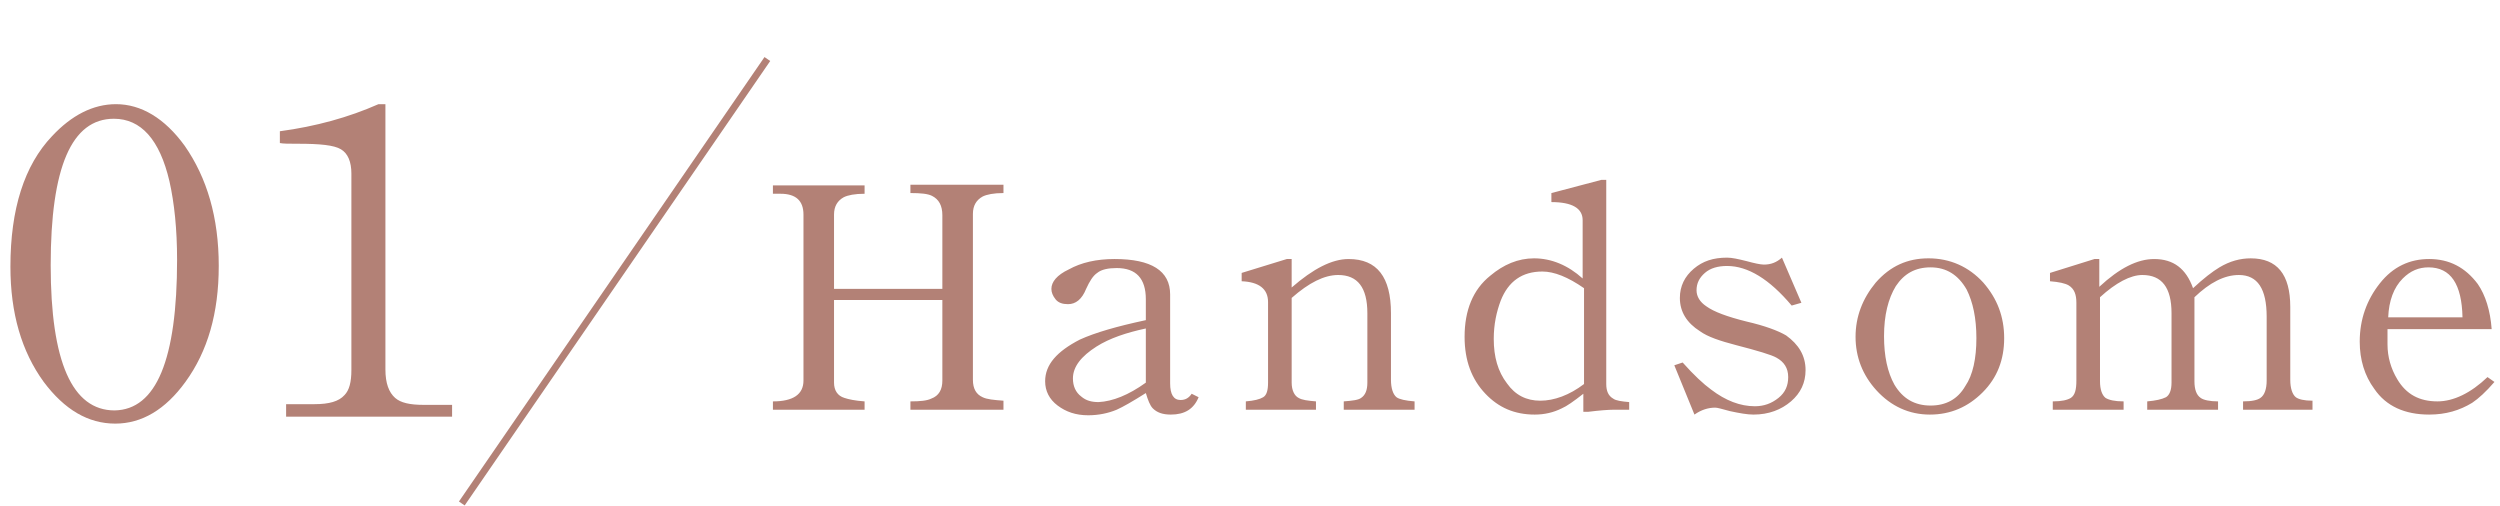
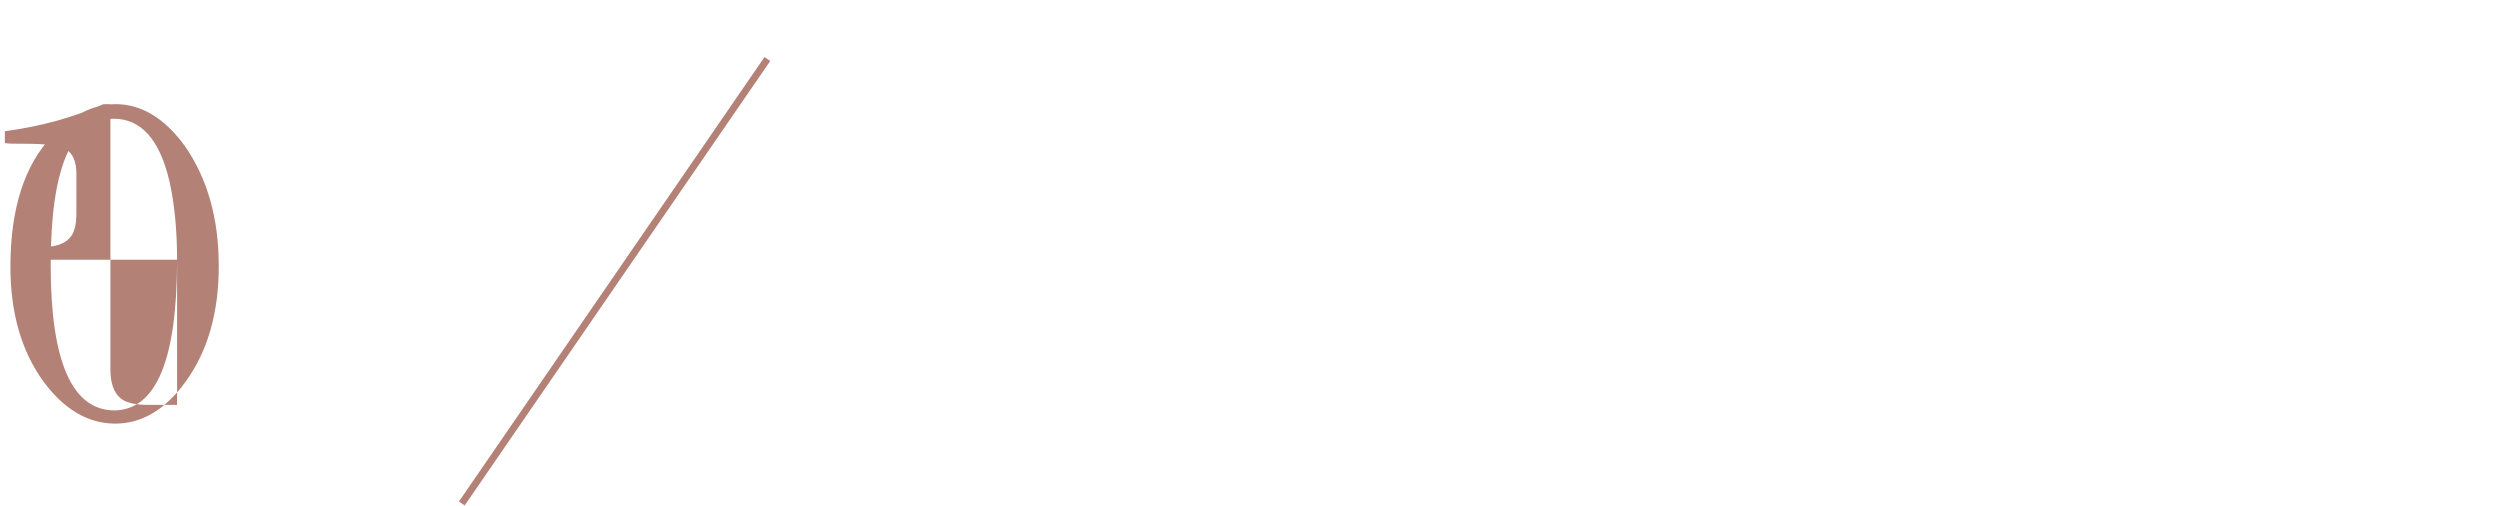
<svg xmlns="http://www.w3.org/2000/svg" version="1.1" id="レイヤー_1" x="0" y="0" viewBox="0 0 360 72.8" xml:space="preserve">
  <style>.st0{enable-background:new}.st1{fill:#b38176}</style>
  <g class="st0">
-     <path class="st1" d="M344.5 1706h-13.4v-1.2c1.4 0 2.4-.1 3-.4 1.1-.4 1.6-1.3 1.6-2.6v-11.6h-15.6v11.9c0 1.1.5 1.9 1.5 2.2.6.2 1.5.4 2.9.5v1.2h-13.2v-1.2c2.9 0 4.4-1 4.4-3v-23.9c0-2-1.1-3-3.3-3h-1.1v-1.2h13.2v1.2c-1.4 0-2.4.2-3 .5-.9.5-1.4 1.3-1.4 2.5v10.7h15.6V1678c0-1.4-.5-2.3-1.5-2.8-.6-.3-1.6-.4-3.1-.4v-1.2h13.4v1.2c-1.4 0-2.4.2-3 .5-.9.5-1.4 1.3-1.4 2.5v23.9c0 1.3.5 2.1 1.4 2.5.6.3 1.6.4 3 .5v1.3zm28.1-1.8c-.7 1.7-2 2.5-4 2.5-1.2 0-2-.3-2.6-.9-.4-.4-.7-1.2-1-2.2-1.9 1.2-3.3 2-4.2 2.4-1.2.5-2.6.8-4.1.8-1.8 0-3.2-.5-4.4-1.4-1.2-.9-1.8-2.1-1.8-3.5 0-2.4 1.7-4.3 5-6 2.2-1 5.3-1.9 9.5-2.8v-3c0-3-1.4-4.5-4.2-4.5-1.2 0-2.2.2-2.8.7-.6.4-1.1 1.2-1.6 2.3-.6 1.5-1.5 2.2-2.6 2.2-.8 0-1.4-.2-1.8-.7-.4-.5-.6-1-.6-1.5 0-1 .8-2 2.5-2.8 1.8-1 4-1.5 6.6-1.5 5.3 0 8 1.7 8 5.1v12.8c0 1.6.5 2.4 1.5 2.4.7 0 1.2-.3 1.6-.9l1 .5zm-7.6-2.1v-7.8c-2.8.6-5.2 1.4-7.1 2.6-2.2 1.4-3.4 2.9-3.4 4.6 0 1.1.4 2 1.2 2.6.7.6 1.5.8 2.5.8 2-.1 4.3-1 6.8-2.8zm38.7 3.9h-10.2v-1.2c1.3-.1 2.1-.2 2.5-.5.6-.4.9-1.1.9-2.2v-10c0-3.7-1.4-5.5-4.2-5.5-2 0-4.2 1.1-6.7 3.3v12.2c0 1.1.4 1.9 1 2.2.5.3 1.3.4 2.5.5v1.2h-10.1v-1.2c1.2-.1 2-.3 2.5-.6s.7-1 .7-2.1v-11.6c0-1.9-1.3-2.9-3.8-3v-1.2l6.5-2h.7v4.1c3.1-2.7 5.8-4.1 8.2-4.1 4.1 0 6.1 2.6 6.1 7.8v9.6c0 1.2.3 2.1.8 2.5.4.3 1.3.5 2.6.6v1.2zm31.1 0h-2.4c-.8 0-2.1.1-3.7.3h-.7v-2.6c-1.4 1.1-2.4 1.8-3.1 2.1-1.2.6-2.5.9-3.9.9-2.9 0-5.2-1-7.1-3-2-2.1-3-4.8-3-8.2 0-3.8 1.2-6.8 3.7-8.8 1.9-1.6 4-2.5 6.3-2.5 2.5 0 4.9 1 7 2.9v-8.4c0-1.7-1.5-2.6-4.5-2.6v-1.3l7.2-1.9h.7v29.4c0 1 .3 1.7 1 2.1.4.3 1.2.4 2.3.5v1.1zm-6.7-3.7v-13.8c-2.3-1.6-4.3-2.4-6-2.4-2.9 0-4.9 1.4-6 4.2-.6 1.6-1 3.4-1 5.5 0 2.6.6 4.7 1.9 6.4 1.2 1.7 2.8 2.5 4.8 2.5s4.2-.8 6.3-2.4zm31.9-2c0 1.8-.7 3.3-2.1 4.5-1.4 1.2-3.2 1.9-5.4 1.9-.9 0-2-.2-3.4-.5-1.1-.3-1.8-.5-2.1-.5-1 0-2 .3-3 1l-2.9-7.1 1.2-.4c1.6 1.8 3 3.1 4.1 3.9 2.1 1.6 4.2 2.4 6.3 2.4 1.3 0 2.4-.4 3.4-1.2 1-.8 1.4-1.8 1.4-3 0-1.3-.6-2.2-1.7-2.8-.7-.4-2.7-1-5.8-1.8-2.3-.6-4.1-1.2-5.2-2-1.9-1.2-2.9-2.8-2.9-4.8 0-1.7.7-3.1 2-4.2s2.8-1.6 4.8-1.6c.7 0 1.6.2 2.8.5 1.1.3 2 .5 2.5.5 1 0 1.8-.3 2.6-1l2.8 6.5-1.4.4c-3.2-3.8-6.3-5.7-9.3-5.7-1.3 0-2.4.3-3.2 1-.8.7-1.2 1.5-1.2 2.5 0 .9.5 1.7 1.4 2.3 1.1.8 3 1.5 5.8 2.2 2.6.6 4.5 1.3 5.7 2 1.8 1.3 2.8 2.9 2.8 5zm28.6-4.6c0 3.1-1 5.7-3.1 7.8-2.1 2.1-4.6 3.2-7.6 3.2s-5.6-1.2-7.7-3.5c-2-2.2-3-4.8-3-7.7 0-2.9 1-5.5 2.9-7.8 2.1-2.4 4.6-3.5 7.6-3.5 3.1 0 5.8 1.2 7.9 3.5 2 2.3 3 4.9 3 8zm-4 0c0-2.9-.5-5.2-1.4-7-1.2-2.1-2.9-3.2-5.2-3.2-2.2 0-3.8.9-5 2.7-1.1 1.8-1.7 4.2-1.7 7.2 0 2.9.5 5.2 1.5 7 1.2 2 2.9 3 5.2 3 2.2 0 3.9-.9 5-2.8 1.1-1.6 1.6-4 1.6-6.9zm48.6 10.3H523v-1.2c1.3 0 2.1-.2 2.5-.5.6-.4.9-1.3.9-2.5v-9.2c0-4-1.3-6-4-6-2.1 0-4.2 1.1-6.4 3.2v12.1c0 1.2.3 2 .9 2.4.4.3 1.3.5 2.5.5v1.2h-10.2v-1.2c1.2-.1 2.1-.3 2.7-.6.5-.3.8-1 .8-2.1v-10c0-3.7-1.4-5.5-4.2-5.5-1.7 0-3.8 1.1-6.1 3.2v12.1c0 1.2.3 2 .8 2.4.5.3 1.3.5 2.6.5v1.2h-10.2v-1.2c1.3 0 2.1-.2 2.6-.5.6-.4.8-1.2.8-2.5v-11.2c0-1.2-.3-2-1.1-2.5-.5-.3-1.4-.5-2.7-.6v-1.2l6.4-2h.7v4c2.9-2.7 5.5-4 7.9-4 2.8 0 4.6 1.4 5.6 4.2 1.5-1.4 2.8-2.4 3.8-3 1.5-.9 3-1.3 4.5-1.3 3.8 0 5.7 2.3 5.7 7v10.5c0 1.2.3 2.1.8 2.5.4.3 1.2.5 2.4.5v1.3zm26-4c-1.2 1.4-2.3 2.4-3.2 3-1.8 1.1-3.8 1.7-6.2 1.7-3.5 0-6.2-1.2-7.9-3.7-1.4-1.9-2.1-4.2-2.1-6.8 0-3.2 1-6 2.9-8.4 1.9-2.4 4.3-3.5 7.1-3.5 2.9 0 5.2 1.2 7 3.6 1.1 1.6 1.8 3.8 2 6.5h-15v2.2c0 1.8.5 3.5 1.4 5 1.3 2.2 3.2 3.2 5.8 3.2 2.3 0 4.8-1.2 7.2-3.5l1 .7zm-4.6-9.3c-.1-4.8-1.7-7.2-4.9-7.2-1.4 0-2.6.5-3.7 1.6-1.3 1.3-2 3.2-2.1 5.6h10.7z" transform="translate(-200 -1647)" />
-   </g>
+     </g>
  <g class="st0">
-     <path class="st1" d="M231.5 1685.3c0 6.8-1.6 12.3-4.8 16.7-2.9 4-6.3 6-10.1 6-3.9 0-7.3-2-10.3-6-3.2-4.4-4.8-9.9-4.8-16.6 0-8.3 2-14.6 6-18.8 2.8-3 5.9-4.6 9.2-4.6 3.6 0 7 2 9.9 6 3.2 4.6 4.9 10.3 4.9 17.3zm-6-.9c0-4.4-.4-8.2-1.1-11.3-1.4-6-4.1-9-8-9-6.1 0-9.1 7-9.1 21.1 0 13.9 3.1 20.9 9.2 20.9 6-.1 9-7.3 9-21.7zm39.6 22.6h-23.9v-1.8h4.1c2.1 0 3.5-.4 4.3-1.3.7-.7 1-1.9 1-3.6V1672c0-1.7-.5-2.9-1.5-3.5-1-.6-3-.8-6.2-.8-1.3 0-2.1 0-2.6-.1v-1.7c5.2-.7 9.9-2 14.2-3.9h1v38.2c0 2 .5 3.3 1.4 4.1.8.7 2.1 1 4.1 1h4.1v1.7z" transform="translate(-200 -1647)" />
+     <path class="st1" d="M231.5 1685.3c0 6.8-1.6 12.3-4.8 16.7-2.9 4-6.3 6-10.1 6-3.9 0-7.3-2-10.3-6-3.2-4.4-4.8-9.9-4.8-16.6 0-8.3 2-14.6 6-18.8 2.8-3 5.9-4.6 9.2-4.6 3.6 0 7 2 9.9 6 3.2 4.6 4.9 10.3 4.9 17.3zm-6-.9c0-4.4-.4-8.2-1.1-11.3-1.4-6-4.1-9-8-9-6.1 0-9.1 7-9.1 21.1 0 13.9 3.1 20.9 9.2 20.9 6-.1 9-7.3 9-21.7zh-23.9v-1.8h4.1c2.1 0 3.5-.4 4.3-1.3.7-.7 1-1.9 1-3.6V1672c0-1.7-.5-2.9-1.5-3.5-1-.6-3-.8-6.2-.8-1.3 0-2.1 0-2.6-.1v-1.7c5.2-.7 9.9-2 14.2-3.9h1v38.2c0 2 .5 3.3 1.4 4.1.8.7 2.1 1 4.1 1h4.1v1.7z" transform="translate(-200 -1647)" />
  </g>
  <path fill="none" stroke="#b38176" d="M310.5 1655.5l-44 64" transform="translate(-200 -1647)" />
</svg>